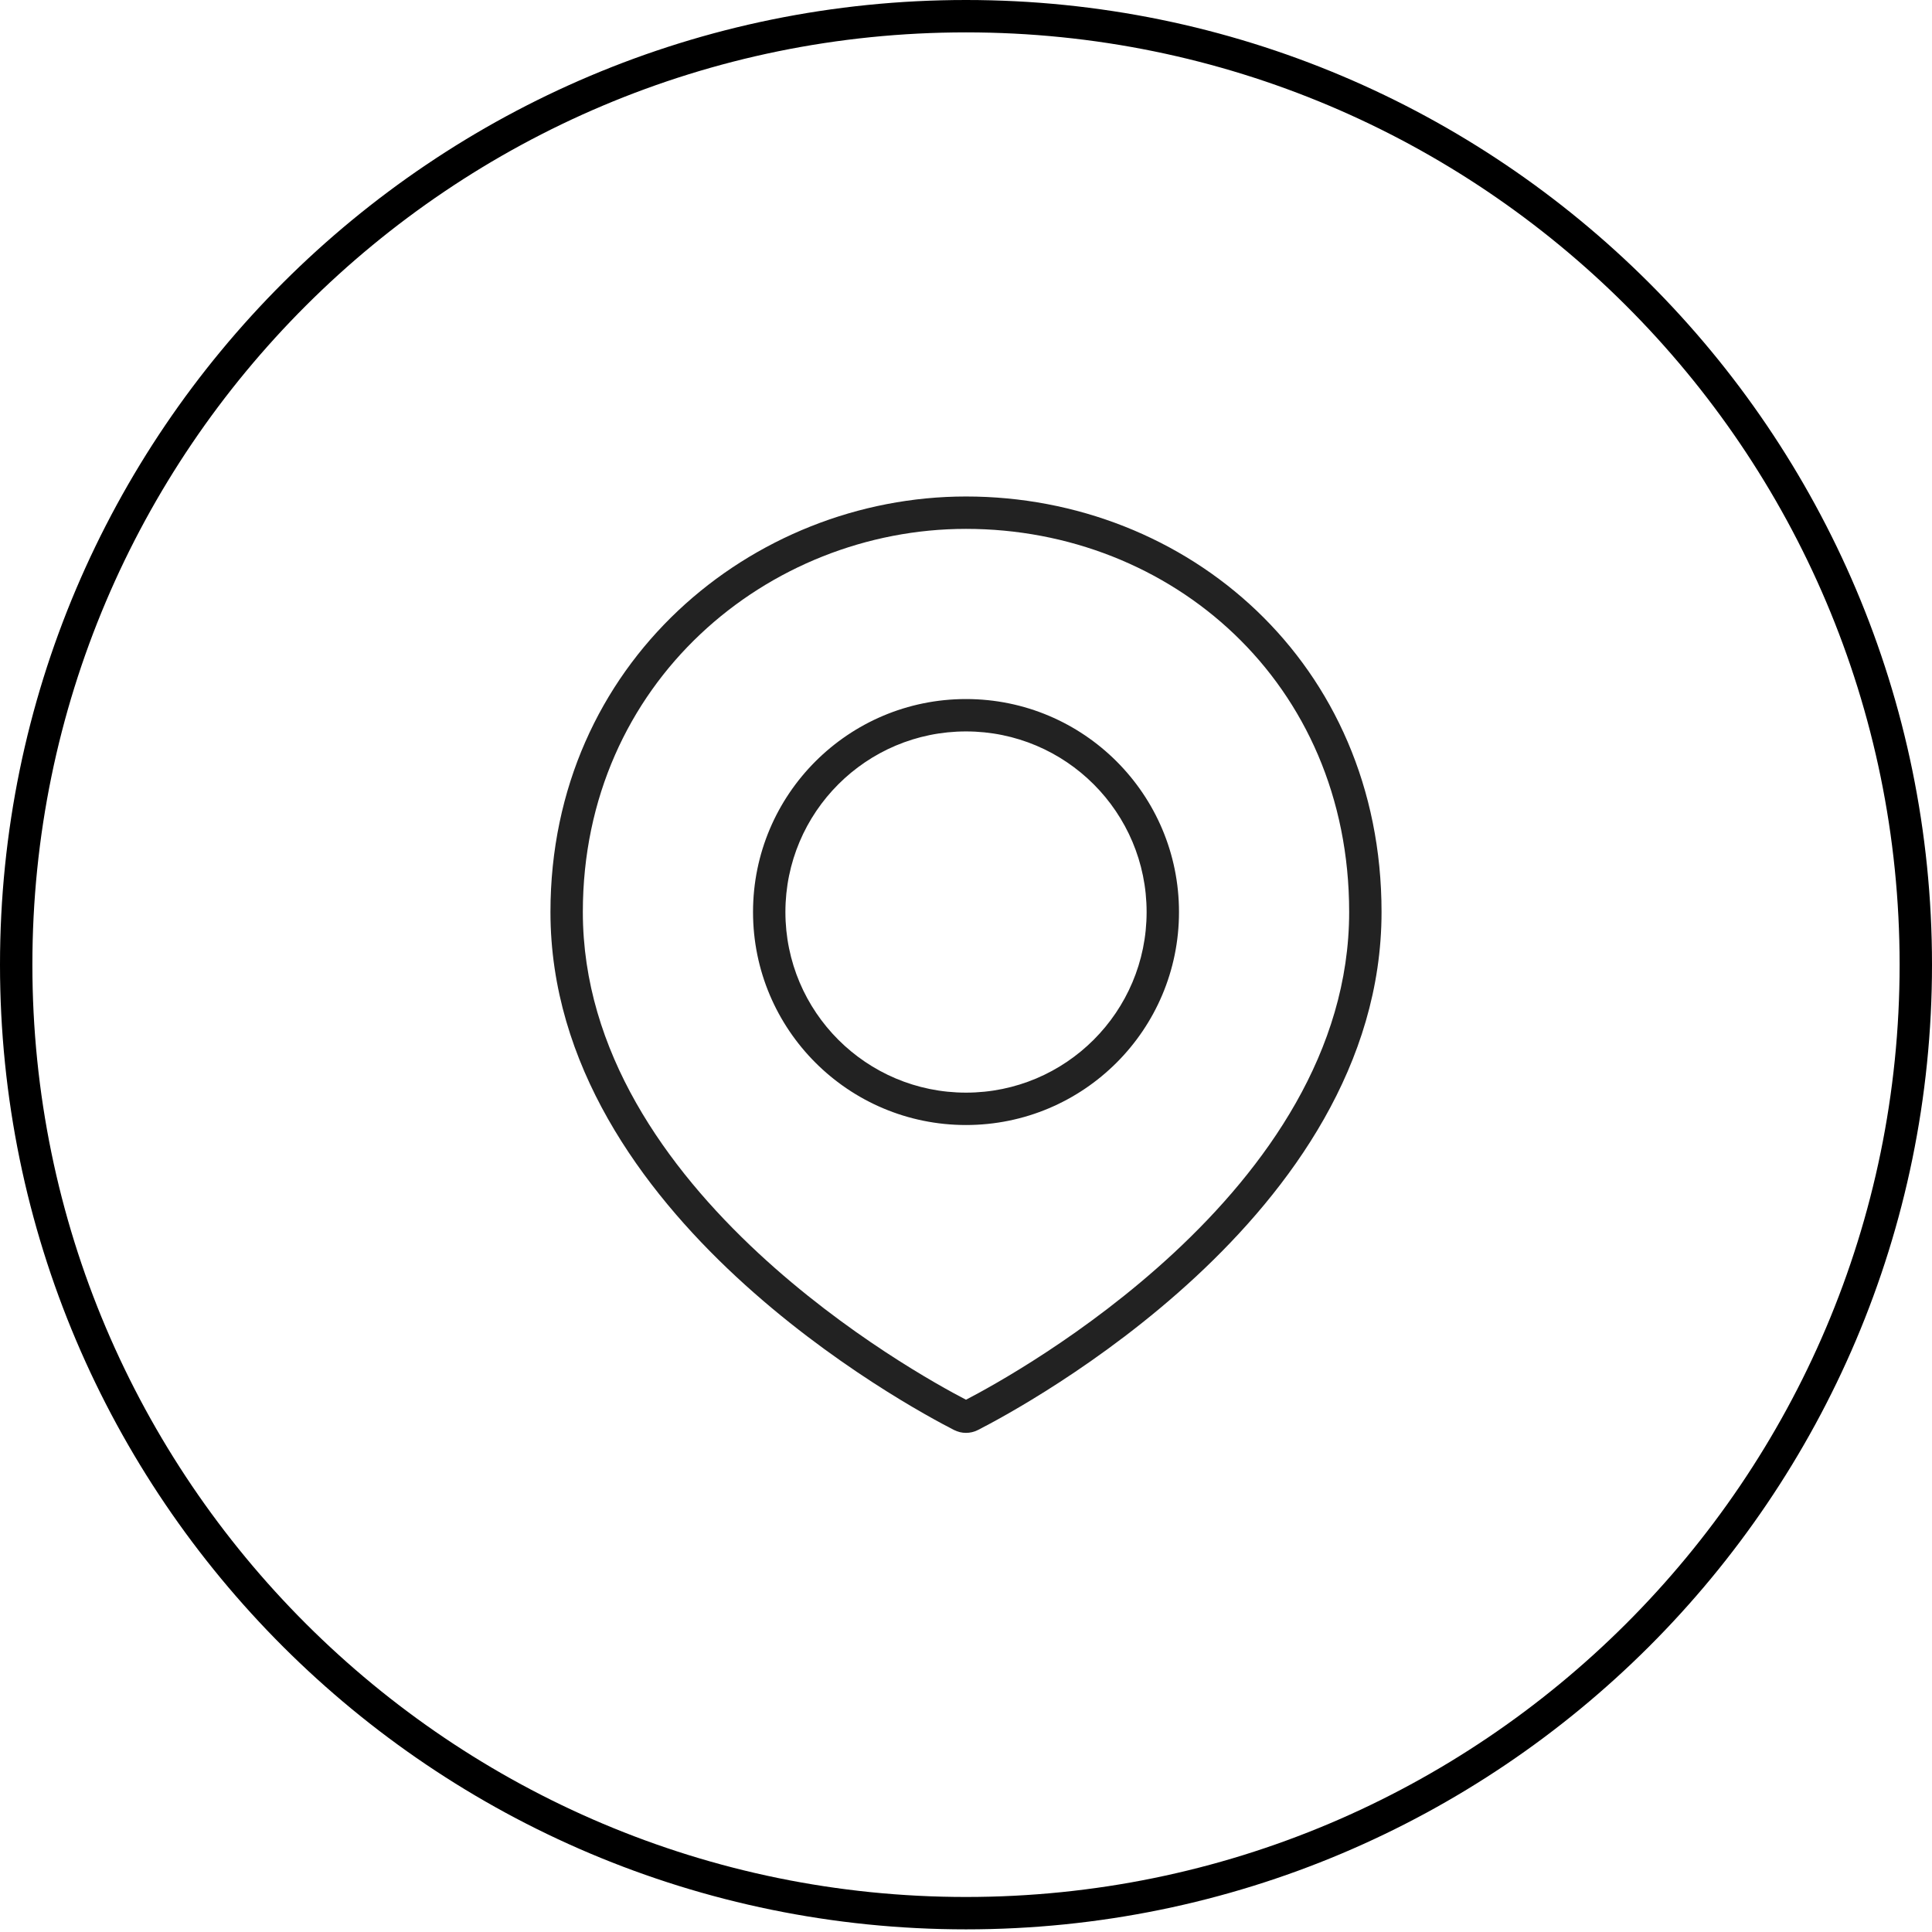
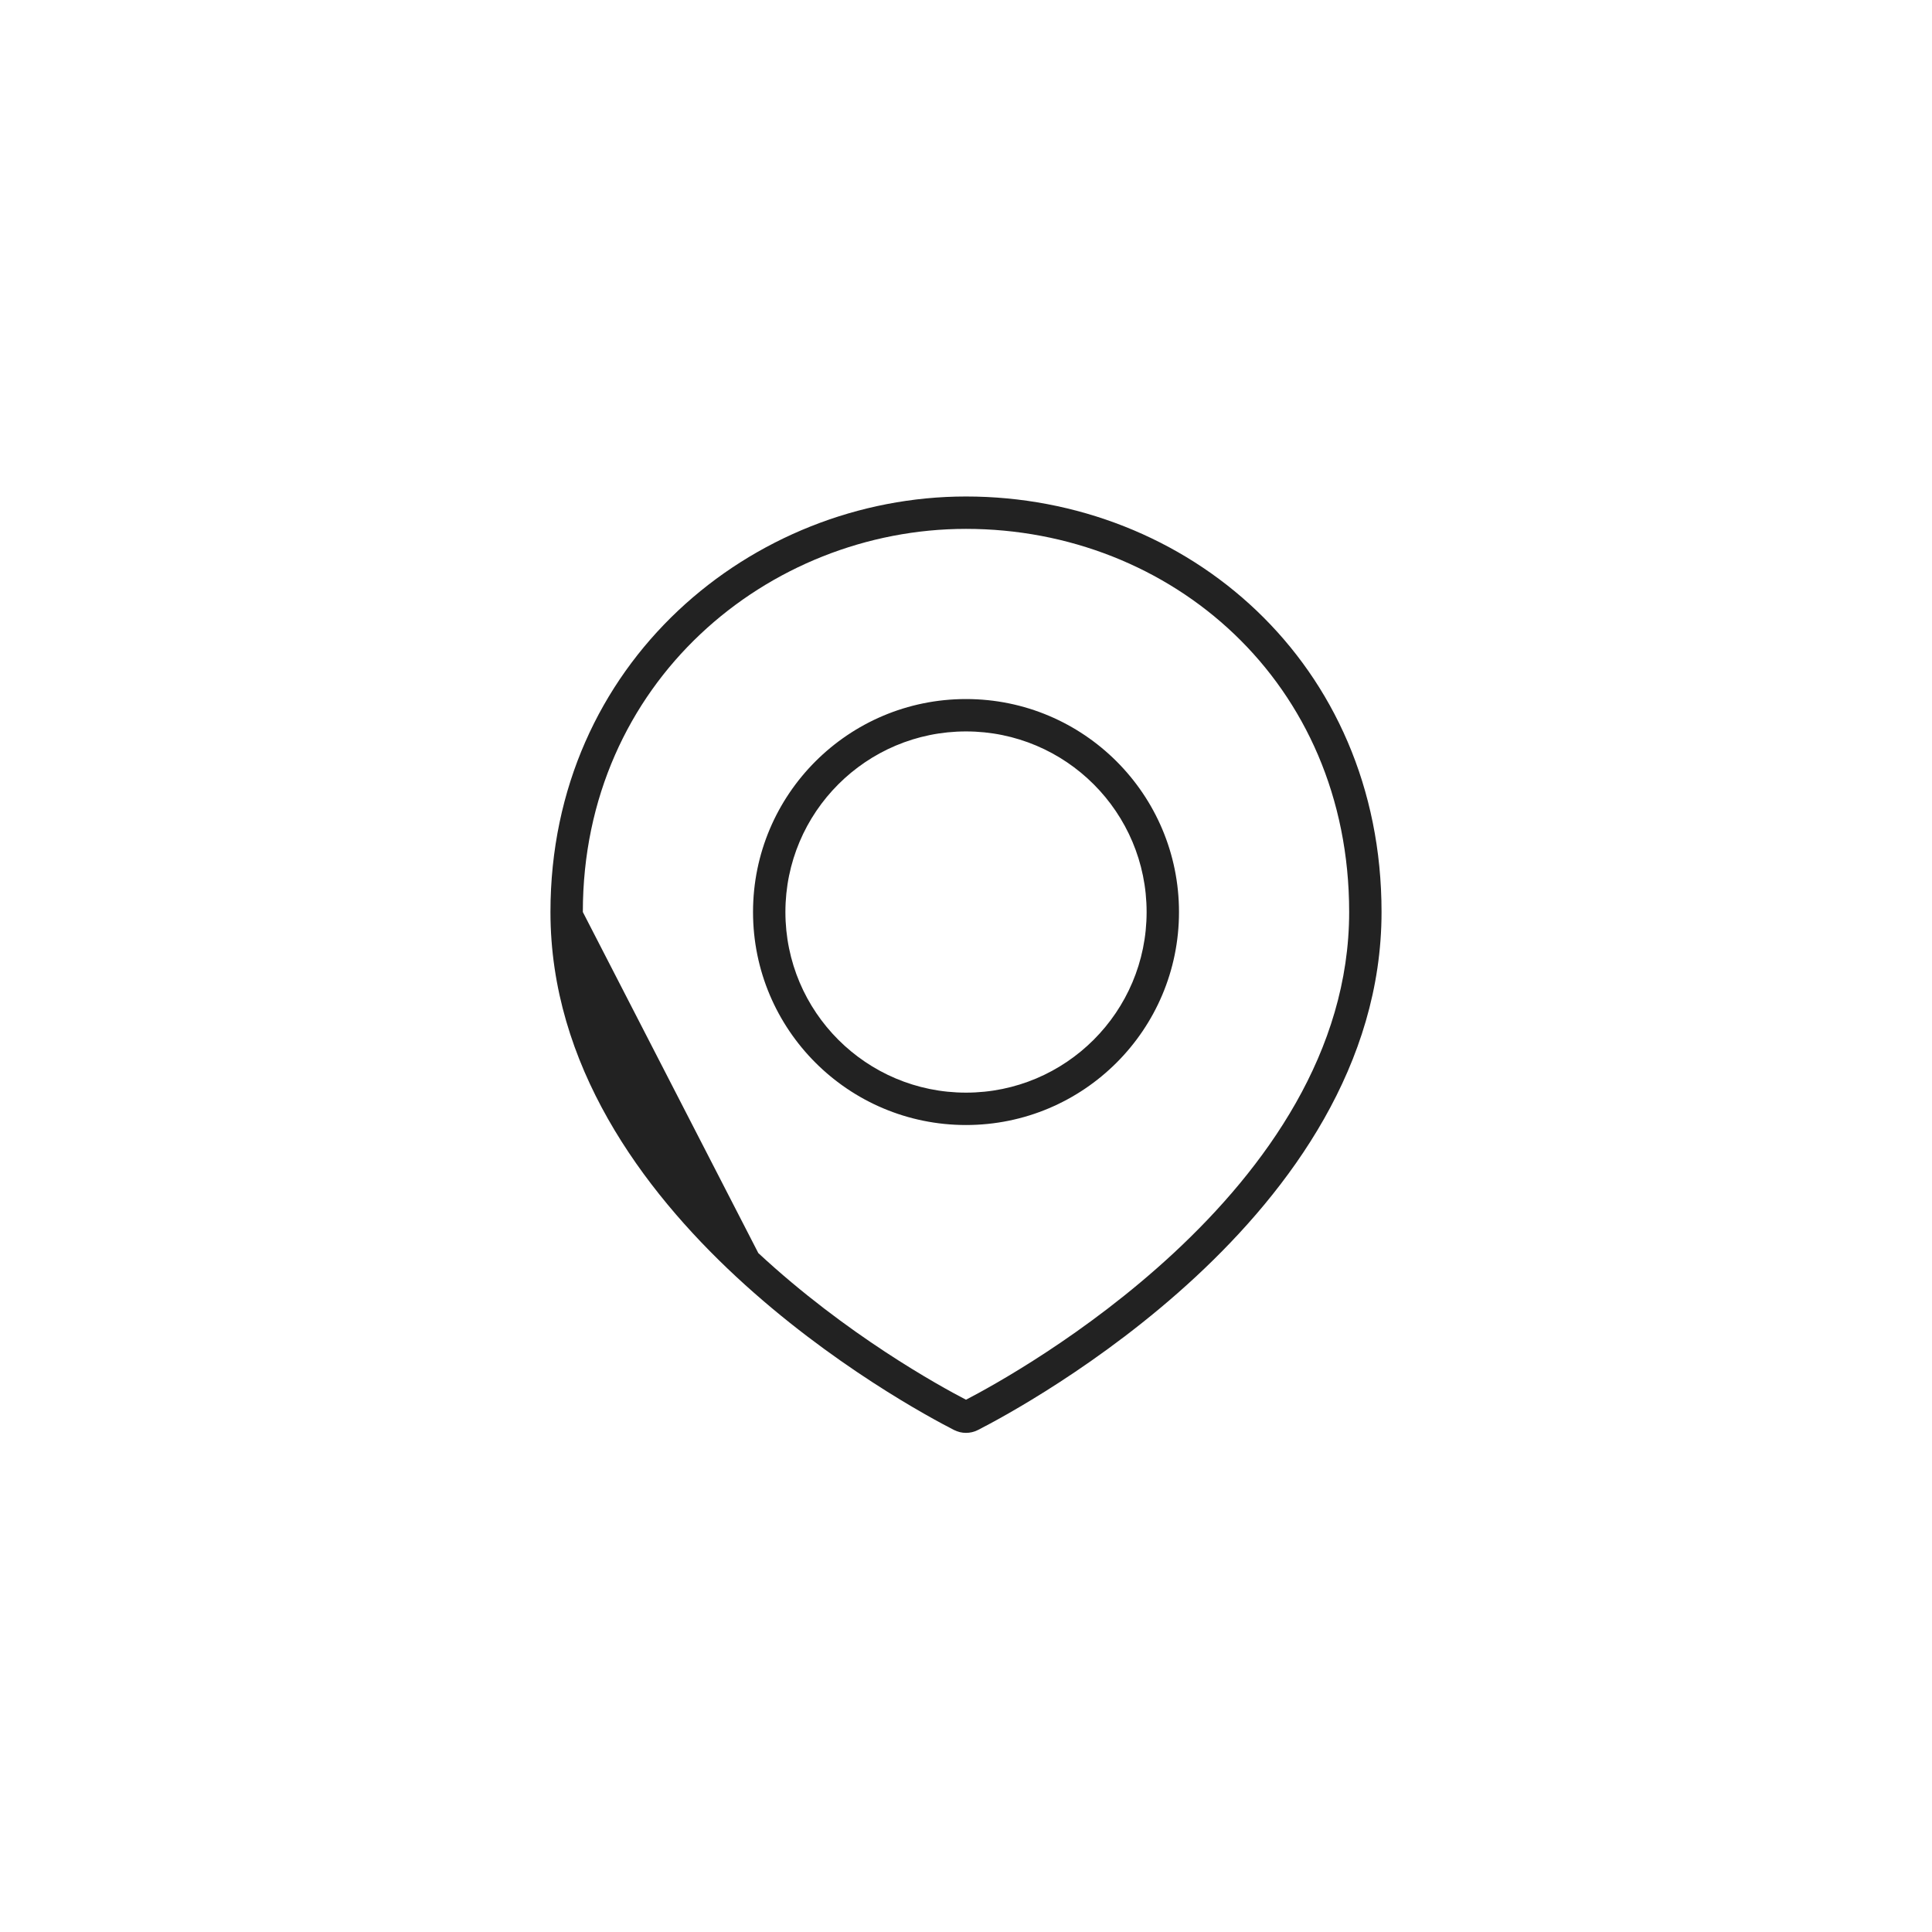
<svg xmlns="http://www.w3.org/2000/svg" width="179" height="179" viewBox="0 0 179 179" fill="none">
-   <path d="M1.5 89.378C1.5 40.847 40.964 1.5 89.5 1.5C138.036 1.5 177.5 40.847 177.5 89.378C177.5 137.909 138.036 177.255 89.5 177.255C40.964 177.255 1.5 137.909 1.5 89.378Z" stroke="black" stroke-width="3" />
-   <path fill-rule="evenodd" clip-rule="evenodd" d="M54 84.5C54 63.21 71.172 49 89.5 49C108.471 49 125 63.193 125 84.5C125 97.432 117.25 108.196 108.742 116.097C100.576 123.681 91.925 128.426 89.5 129.685C87.075 128.426 78.424 123.681 70.258 116.097C61.75 108.196 54 97.432 54 84.5ZM89.5 46C69.683 46 51 61.39 51 84.5C51 98.667 59.471 110.174 68.217 118.296C76.989 126.442 86.27 131.404 88.388 132.487C89.089 132.845 89.911 132.845 90.612 132.487C92.731 131.404 102.011 126.442 110.783 118.296C119.529 110.174 128 98.667 128 84.5C128 61.407 109.995 46 89.5 46ZM106.234 84.5C106.234 93.742 98.743 101.233 89.501 101.233C80.259 101.233 72.768 93.742 72.768 84.5C72.768 75.258 80.259 67.767 89.501 67.767C98.743 67.767 106.234 75.258 106.234 84.5ZM109.234 84.5C109.234 95.398 100.399 104.233 89.501 104.233C78.603 104.233 69.768 95.398 69.768 84.5C69.768 73.602 78.603 64.767 89.501 64.767C100.399 64.767 109.234 73.602 109.234 84.5Z" fill="#222222" />
+   <path fill-rule="evenodd" clip-rule="evenodd" d="M54 84.5C54 63.21 71.172 49 89.5 49C108.471 49 125 63.193 125 84.5C125 97.432 117.25 108.196 108.742 116.097C100.576 123.681 91.925 128.426 89.5 129.685C87.075 128.426 78.424 123.681 70.258 116.097ZM89.5 46C69.683 46 51 61.39 51 84.5C51 98.667 59.471 110.174 68.217 118.296C76.989 126.442 86.27 131.404 88.388 132.487C89.089 132.845 89.911 132.845 90.612 132.487C92.731 131.404 102.011 126.442 110.783 118.296C119.529 110.174 128 98.667 128 84.5C128 61.407 109.995 46 89.5 46ZM106.234 84.5C106.234 93.742 98.743 101.233 89.501 101.233C80.259 101.233 72.768 93.742 72.768 84.5C72.768 75.258 80.259 67.767 89.501 67.767C98.743 67.767 106.234 75.258 106.234 84.5ZM109.234 84.5C109.234 95.398 100.399 104.233 89.501 104.233C78.603 104.233 69.768 95.398 69.768 84.5C69.768 73.602 78.603 64.767 89.501 64.767C100.399 64.767 109.234 73.602 109.234 84.5Z" fill="#222222" />
</svg>